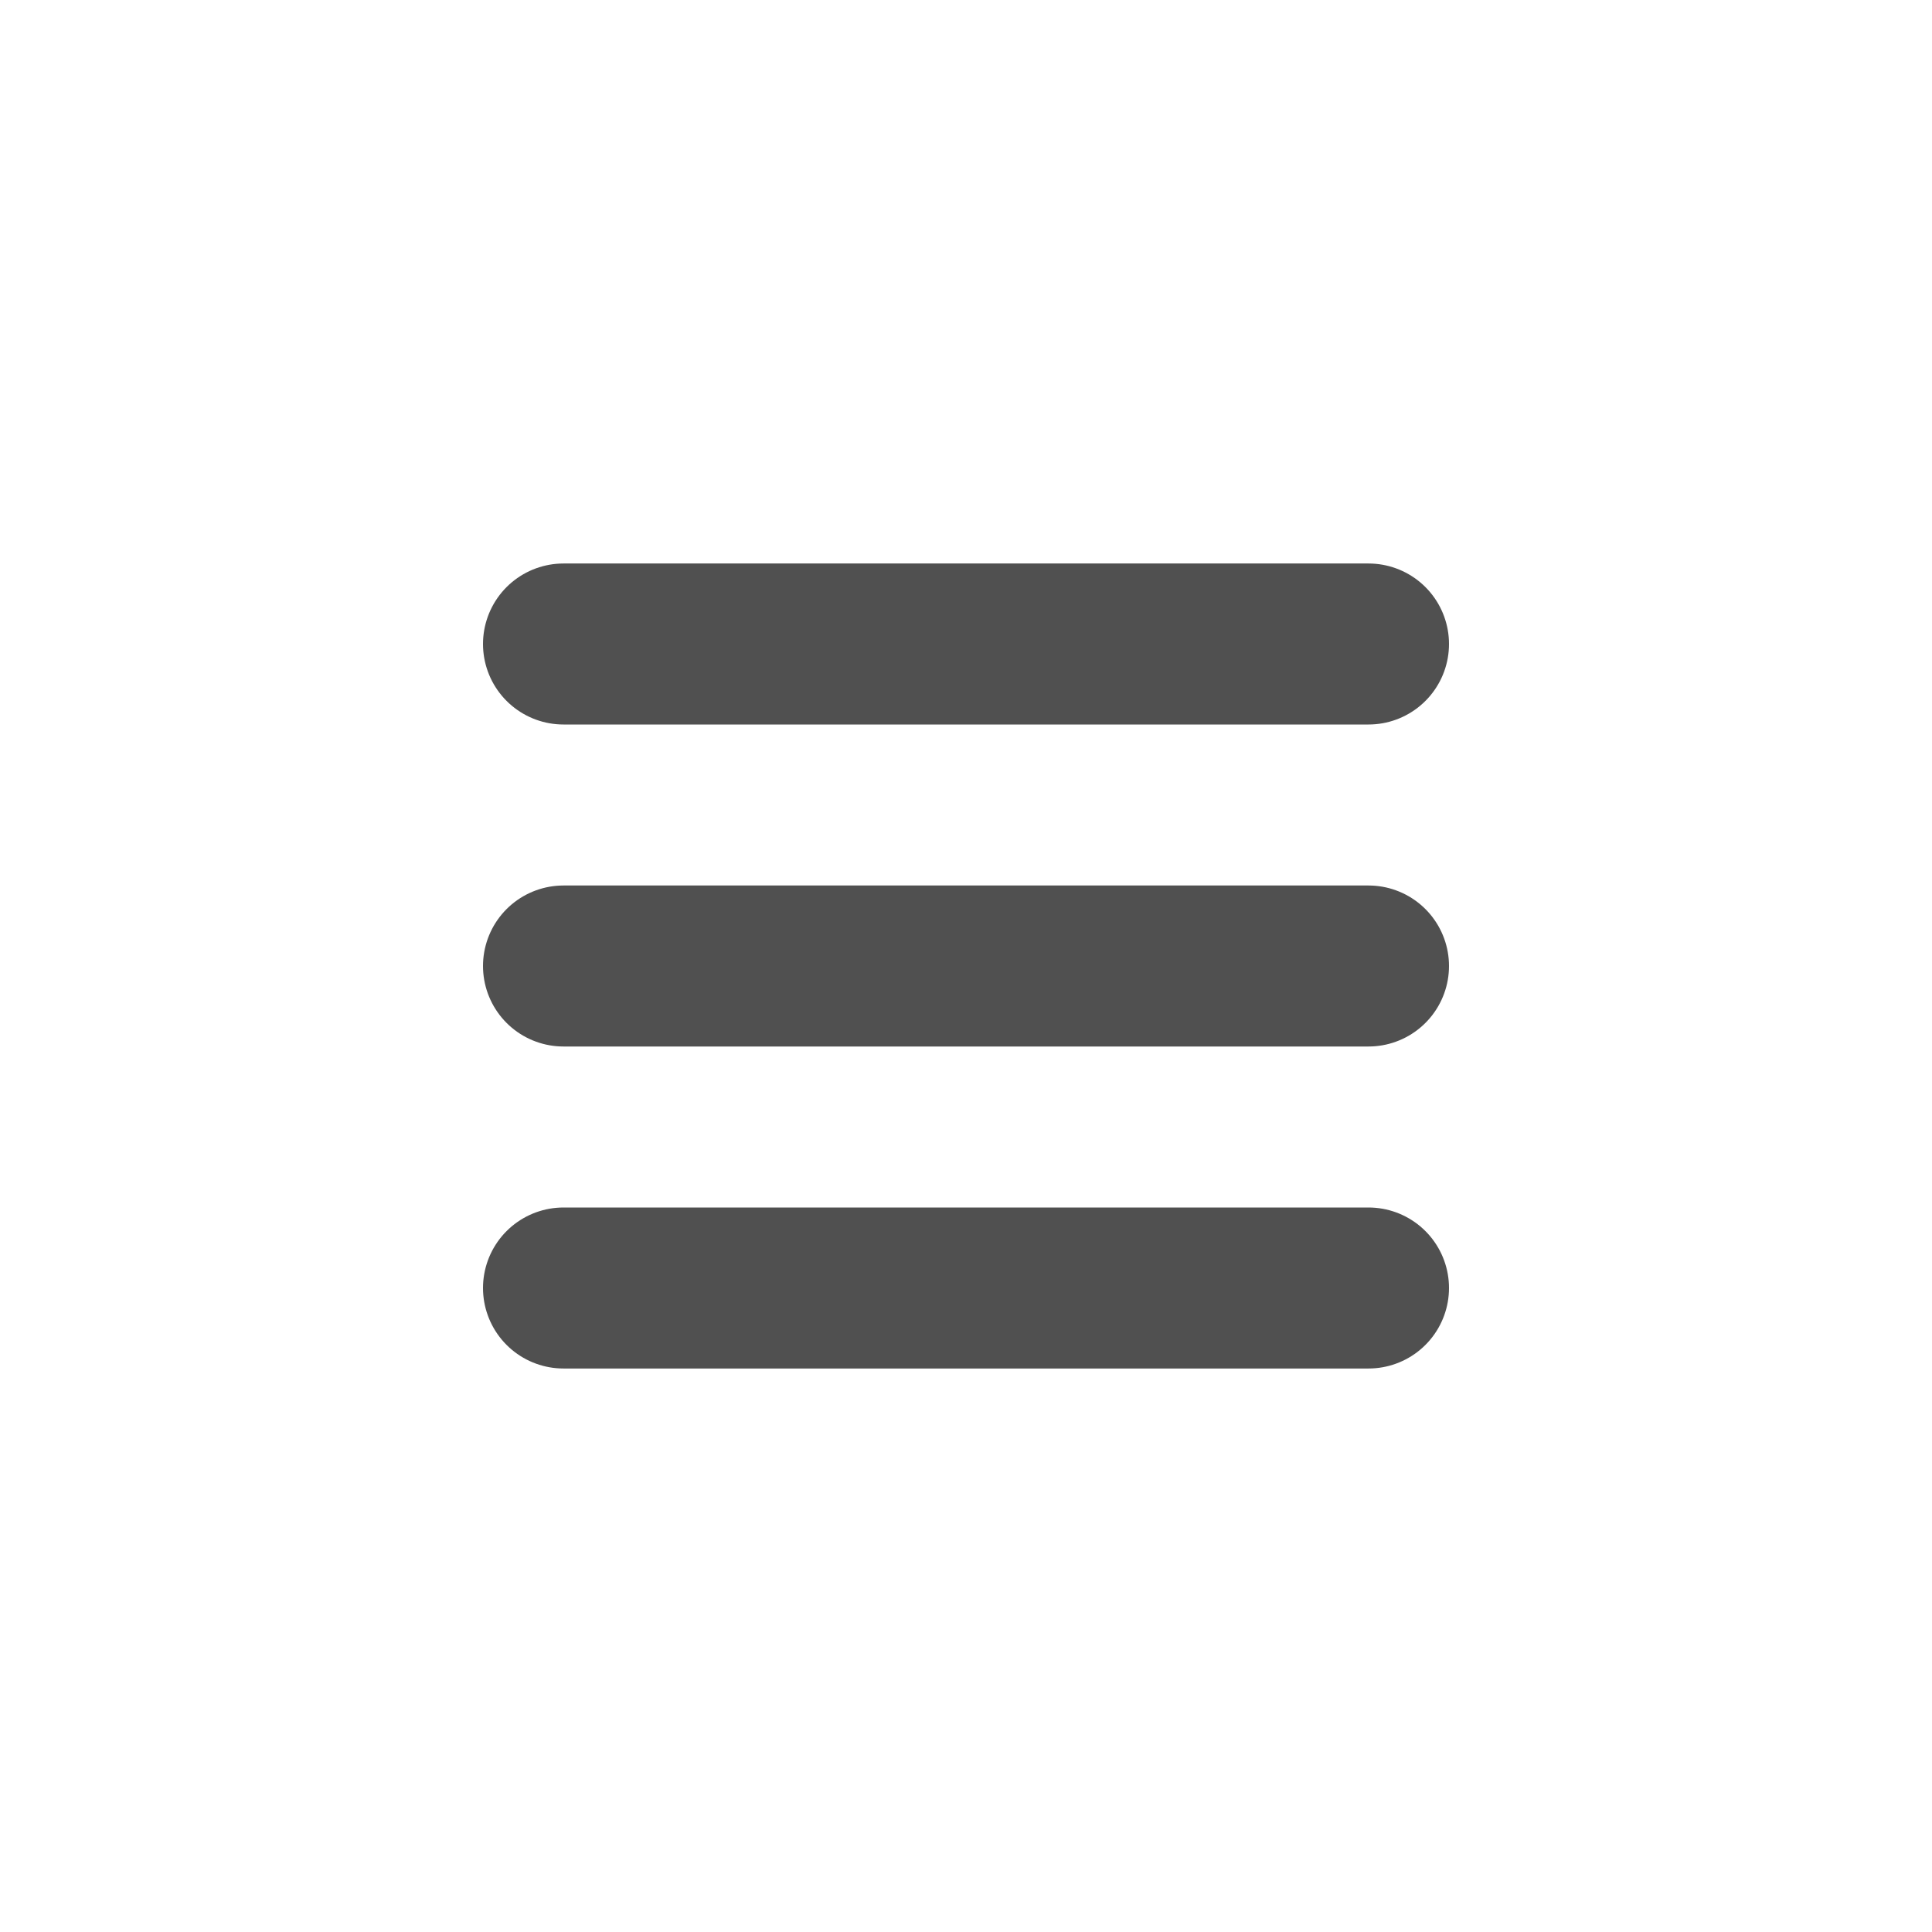
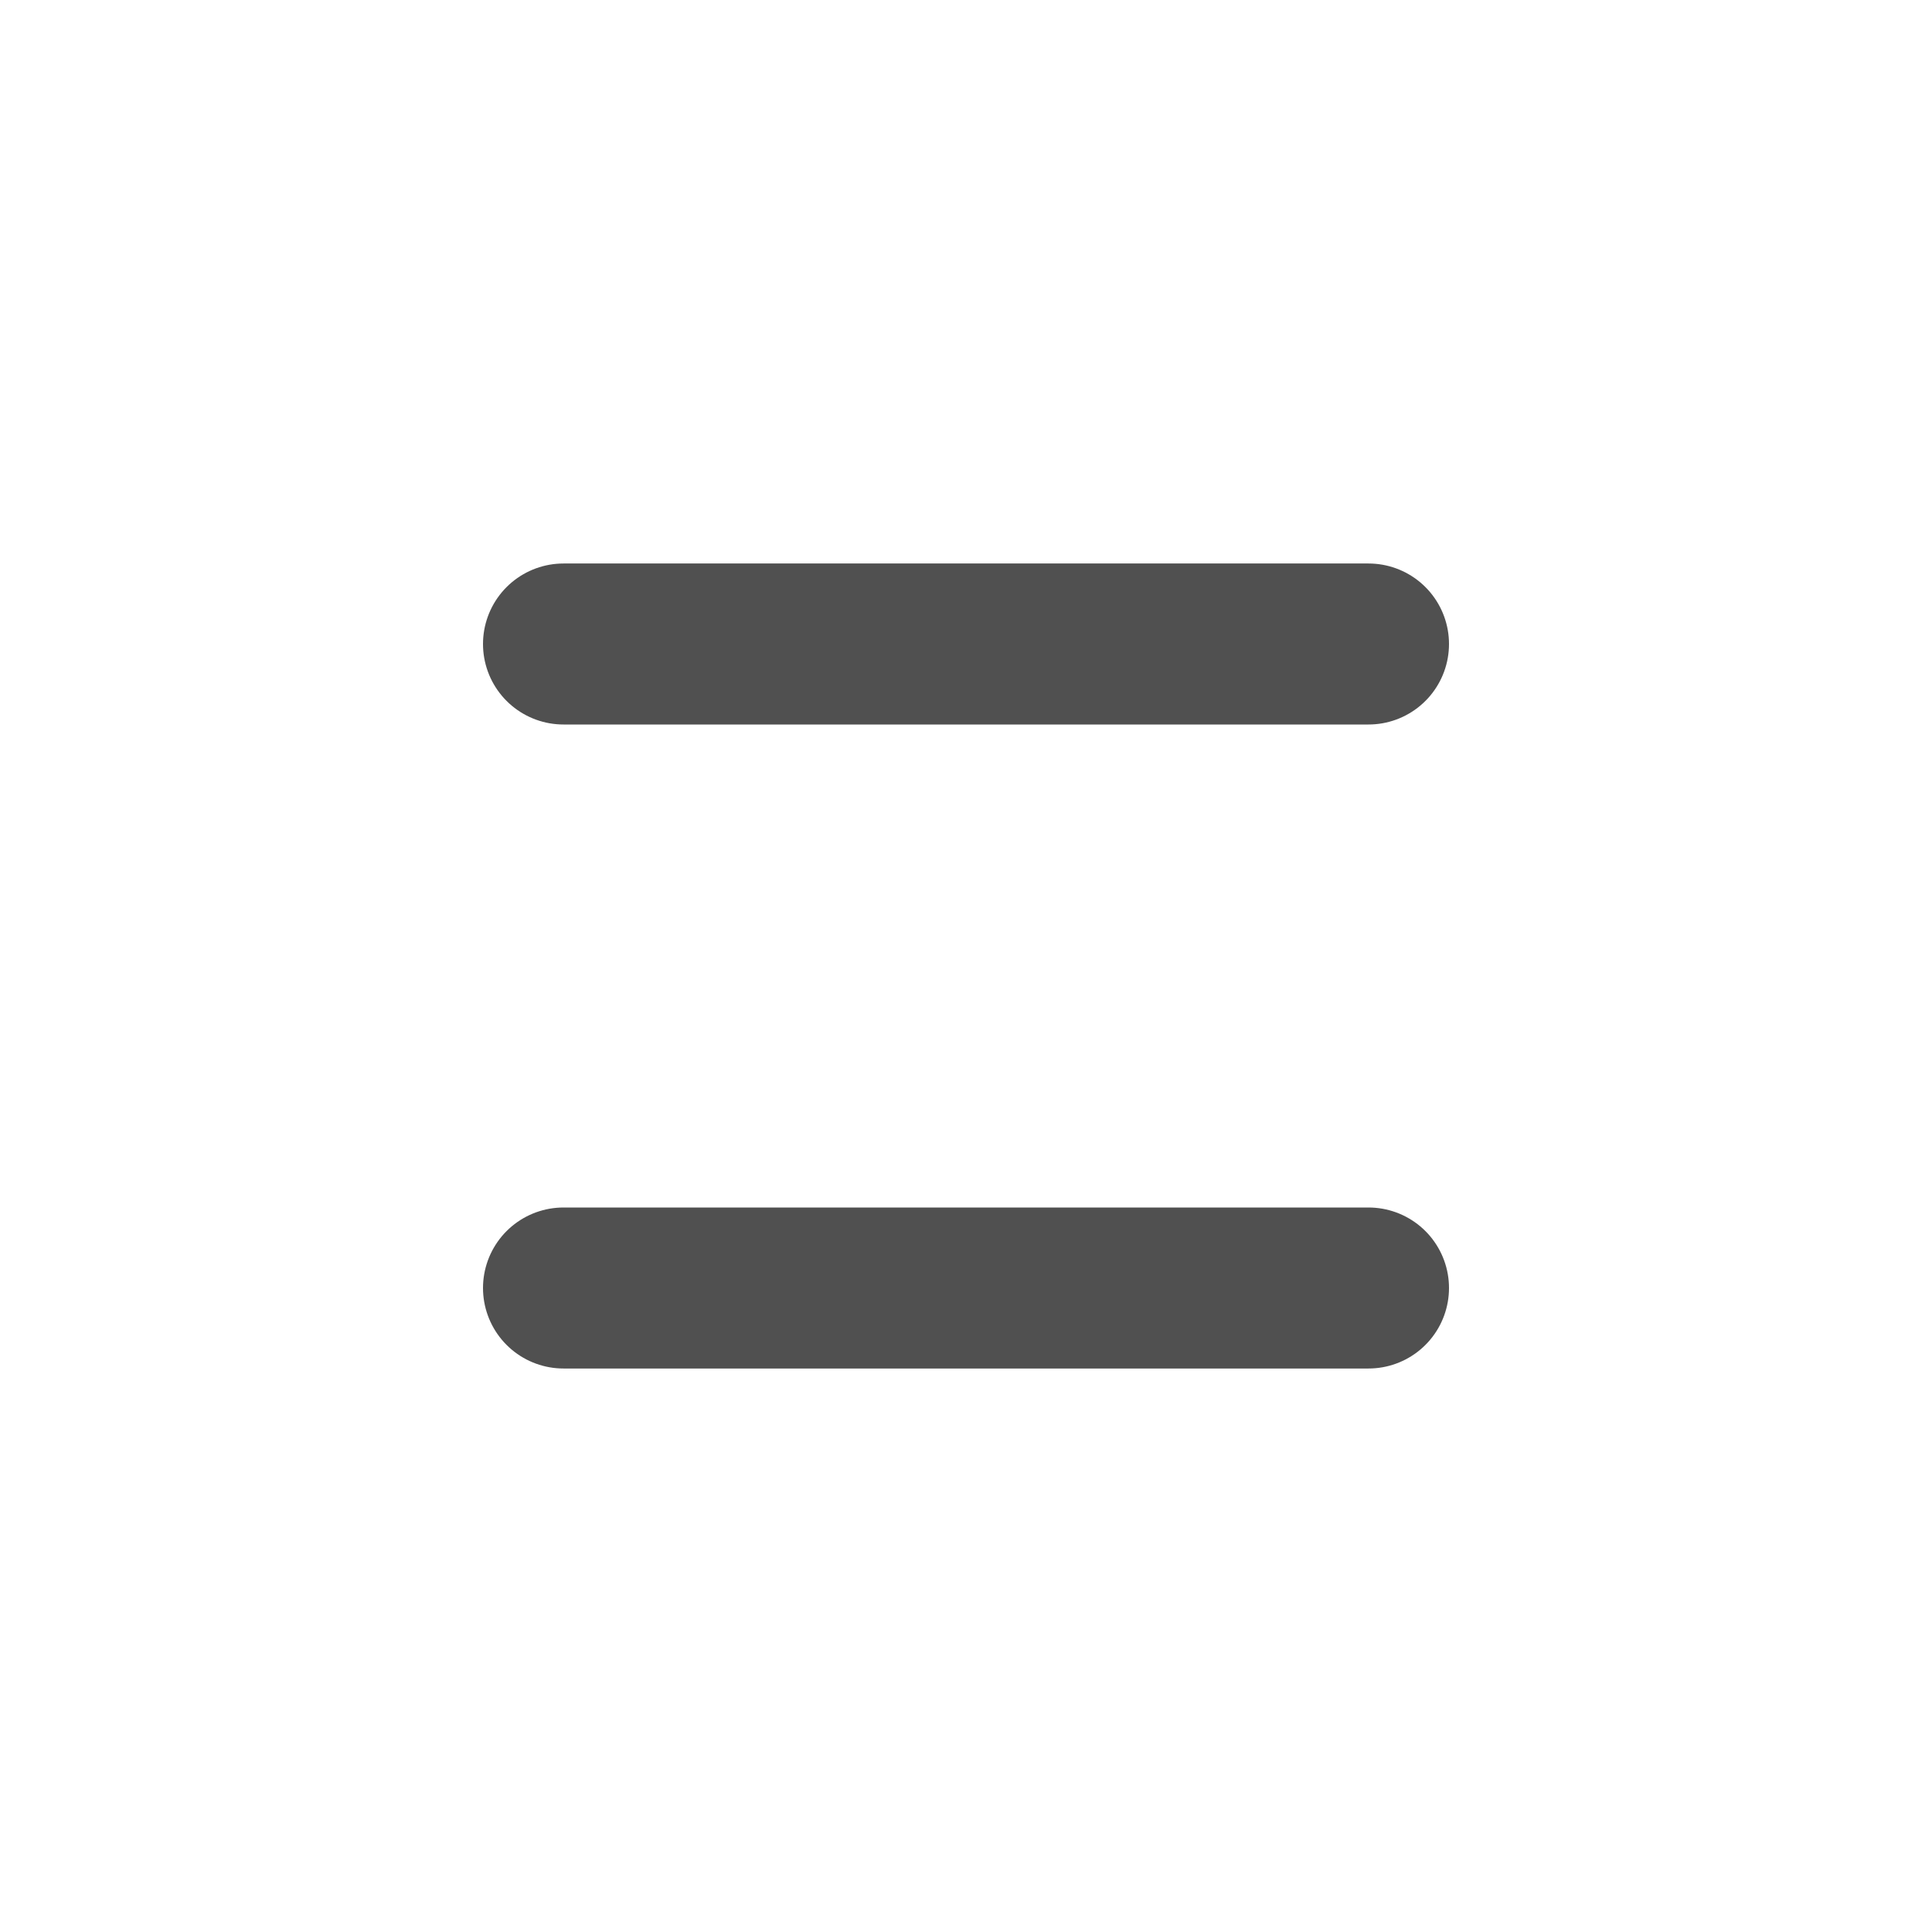
<svg xmlns="http://www.w3.org/2000/svg" width="24" height="24" viewBox="0 0 24 24" fill="none">
-   <path d="M7 12H17" stroke="#505050" stroke-width="2" stroke-linecap="round" stroke-linejoin="round" />
  <path d="M7 8H17" stroke="#505050" stroke-width="2" stroke-linecap="round" stroke-linejoin="round" />
  <path d="M7 16H17" stroke="#505050" stroke-width="2" stroke-linecap="round" stroke-linejoin="round" />
</svg>